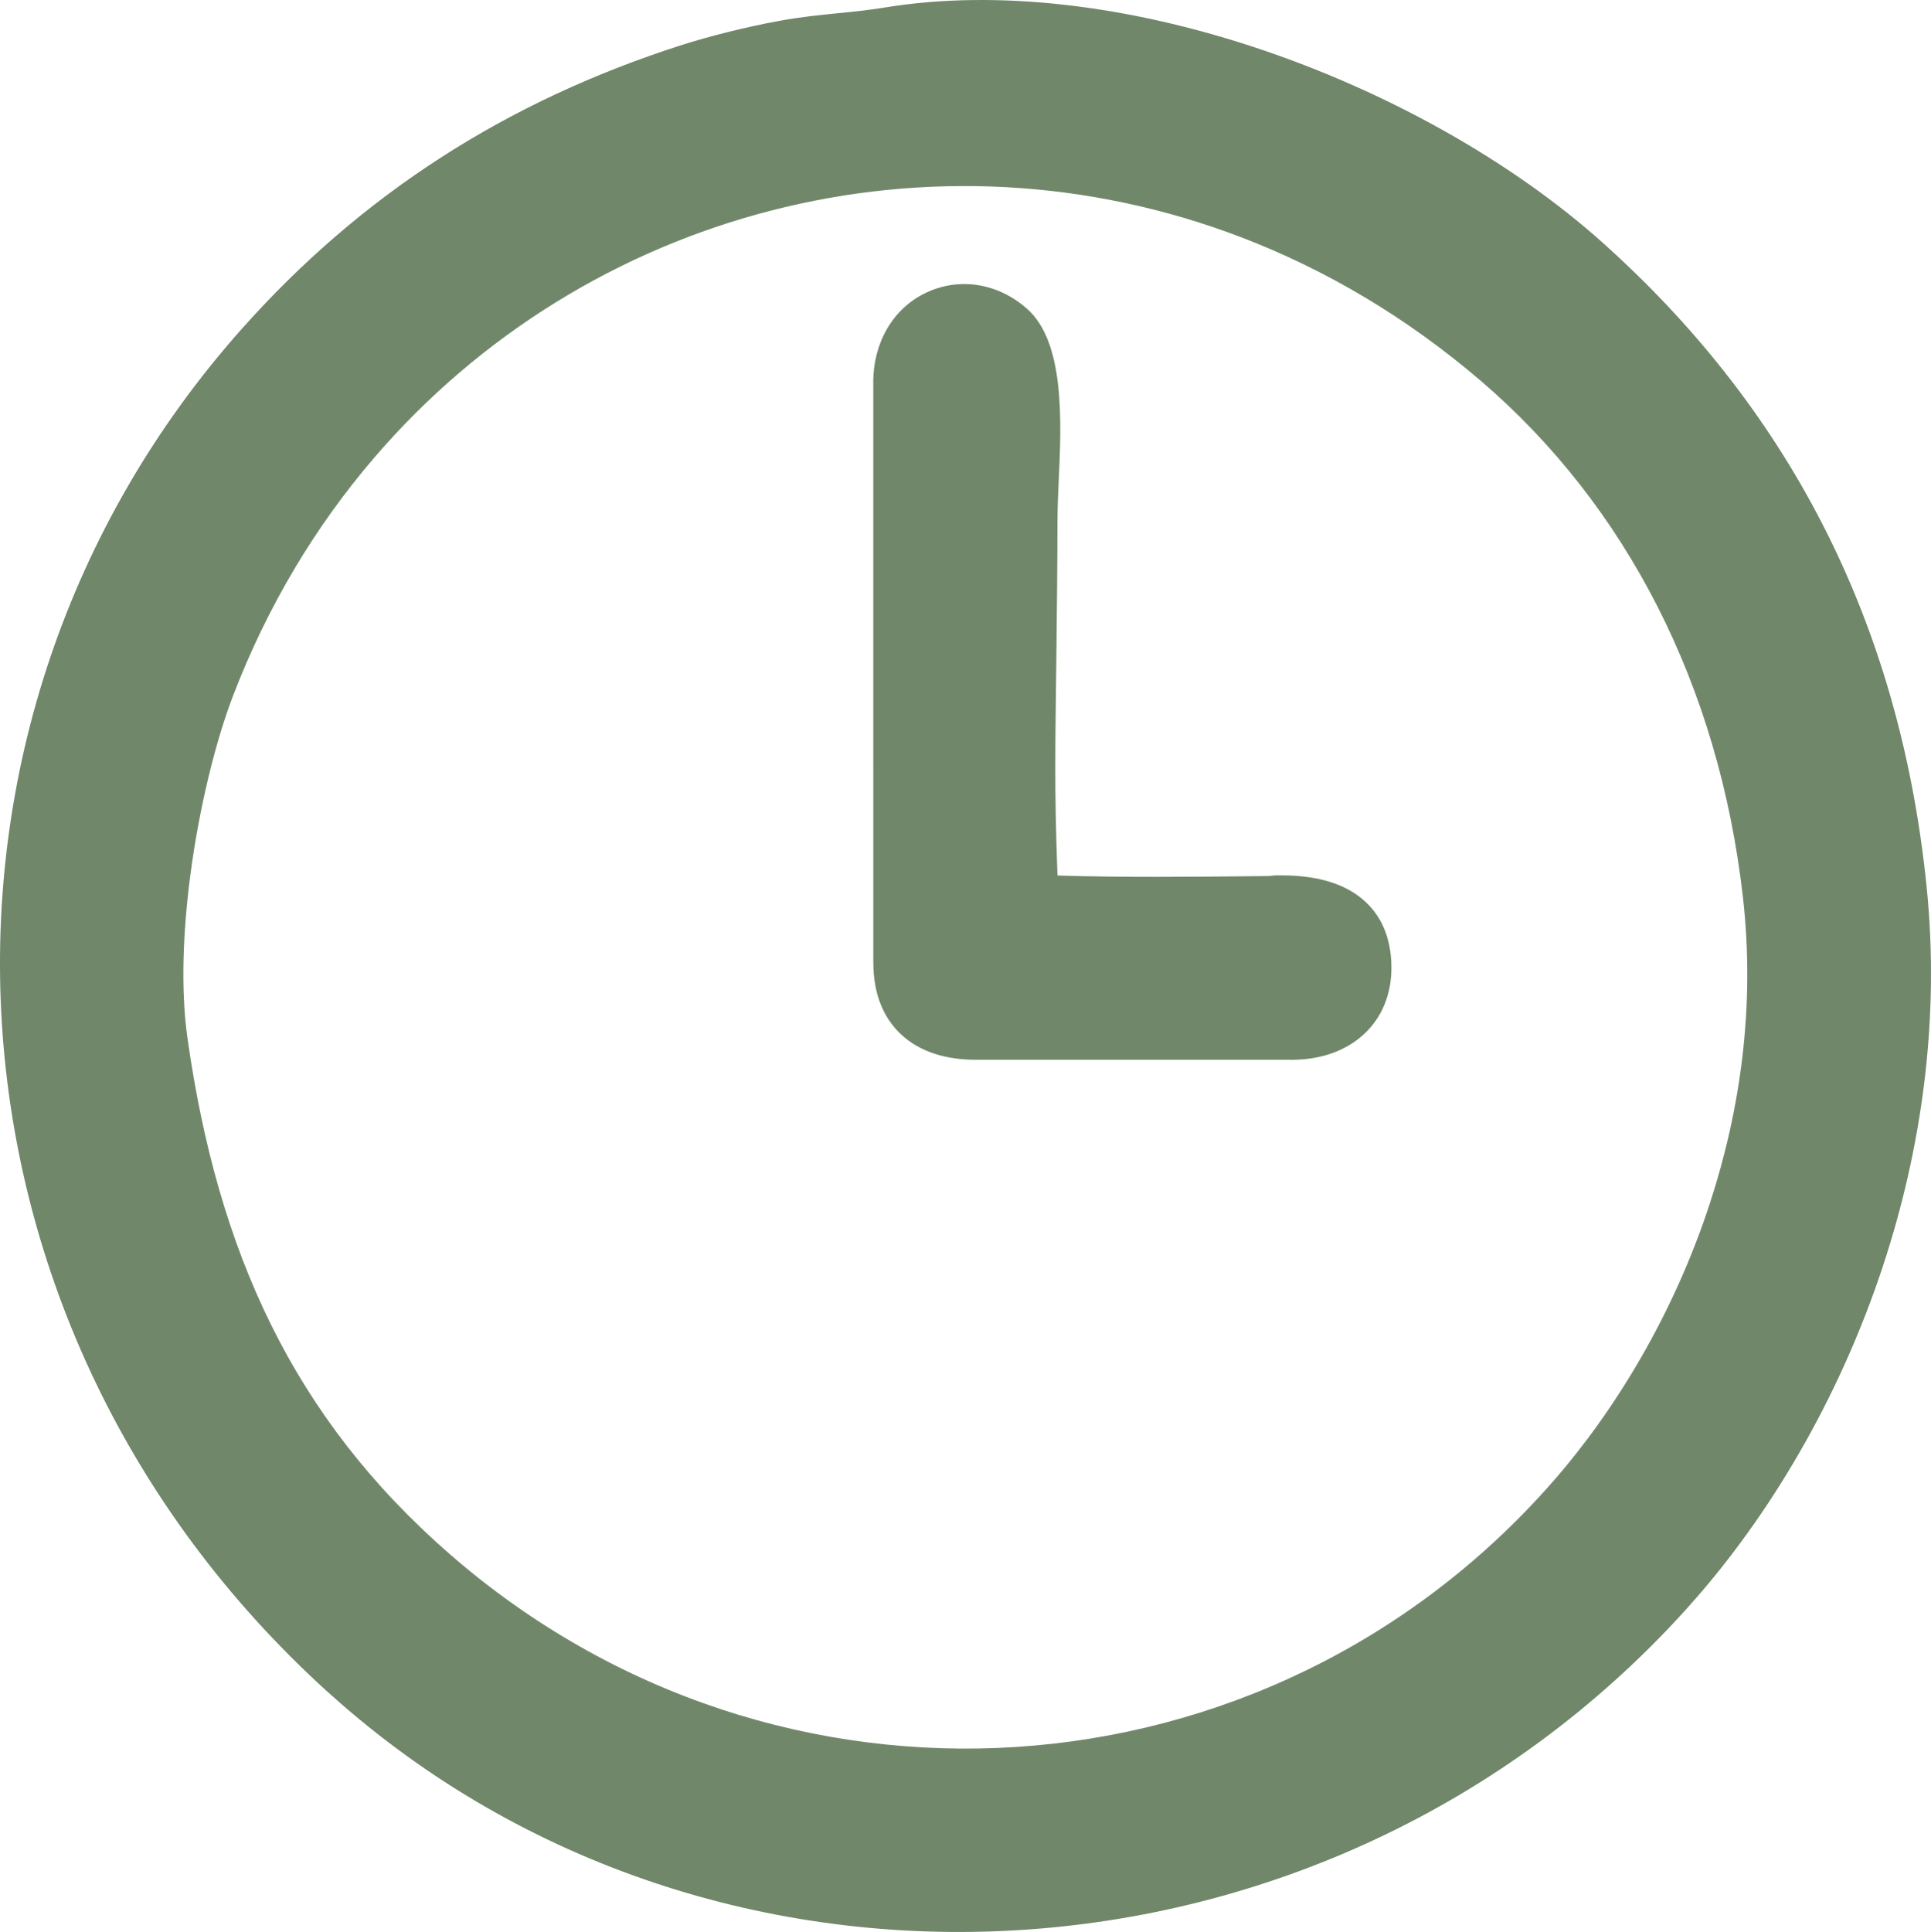
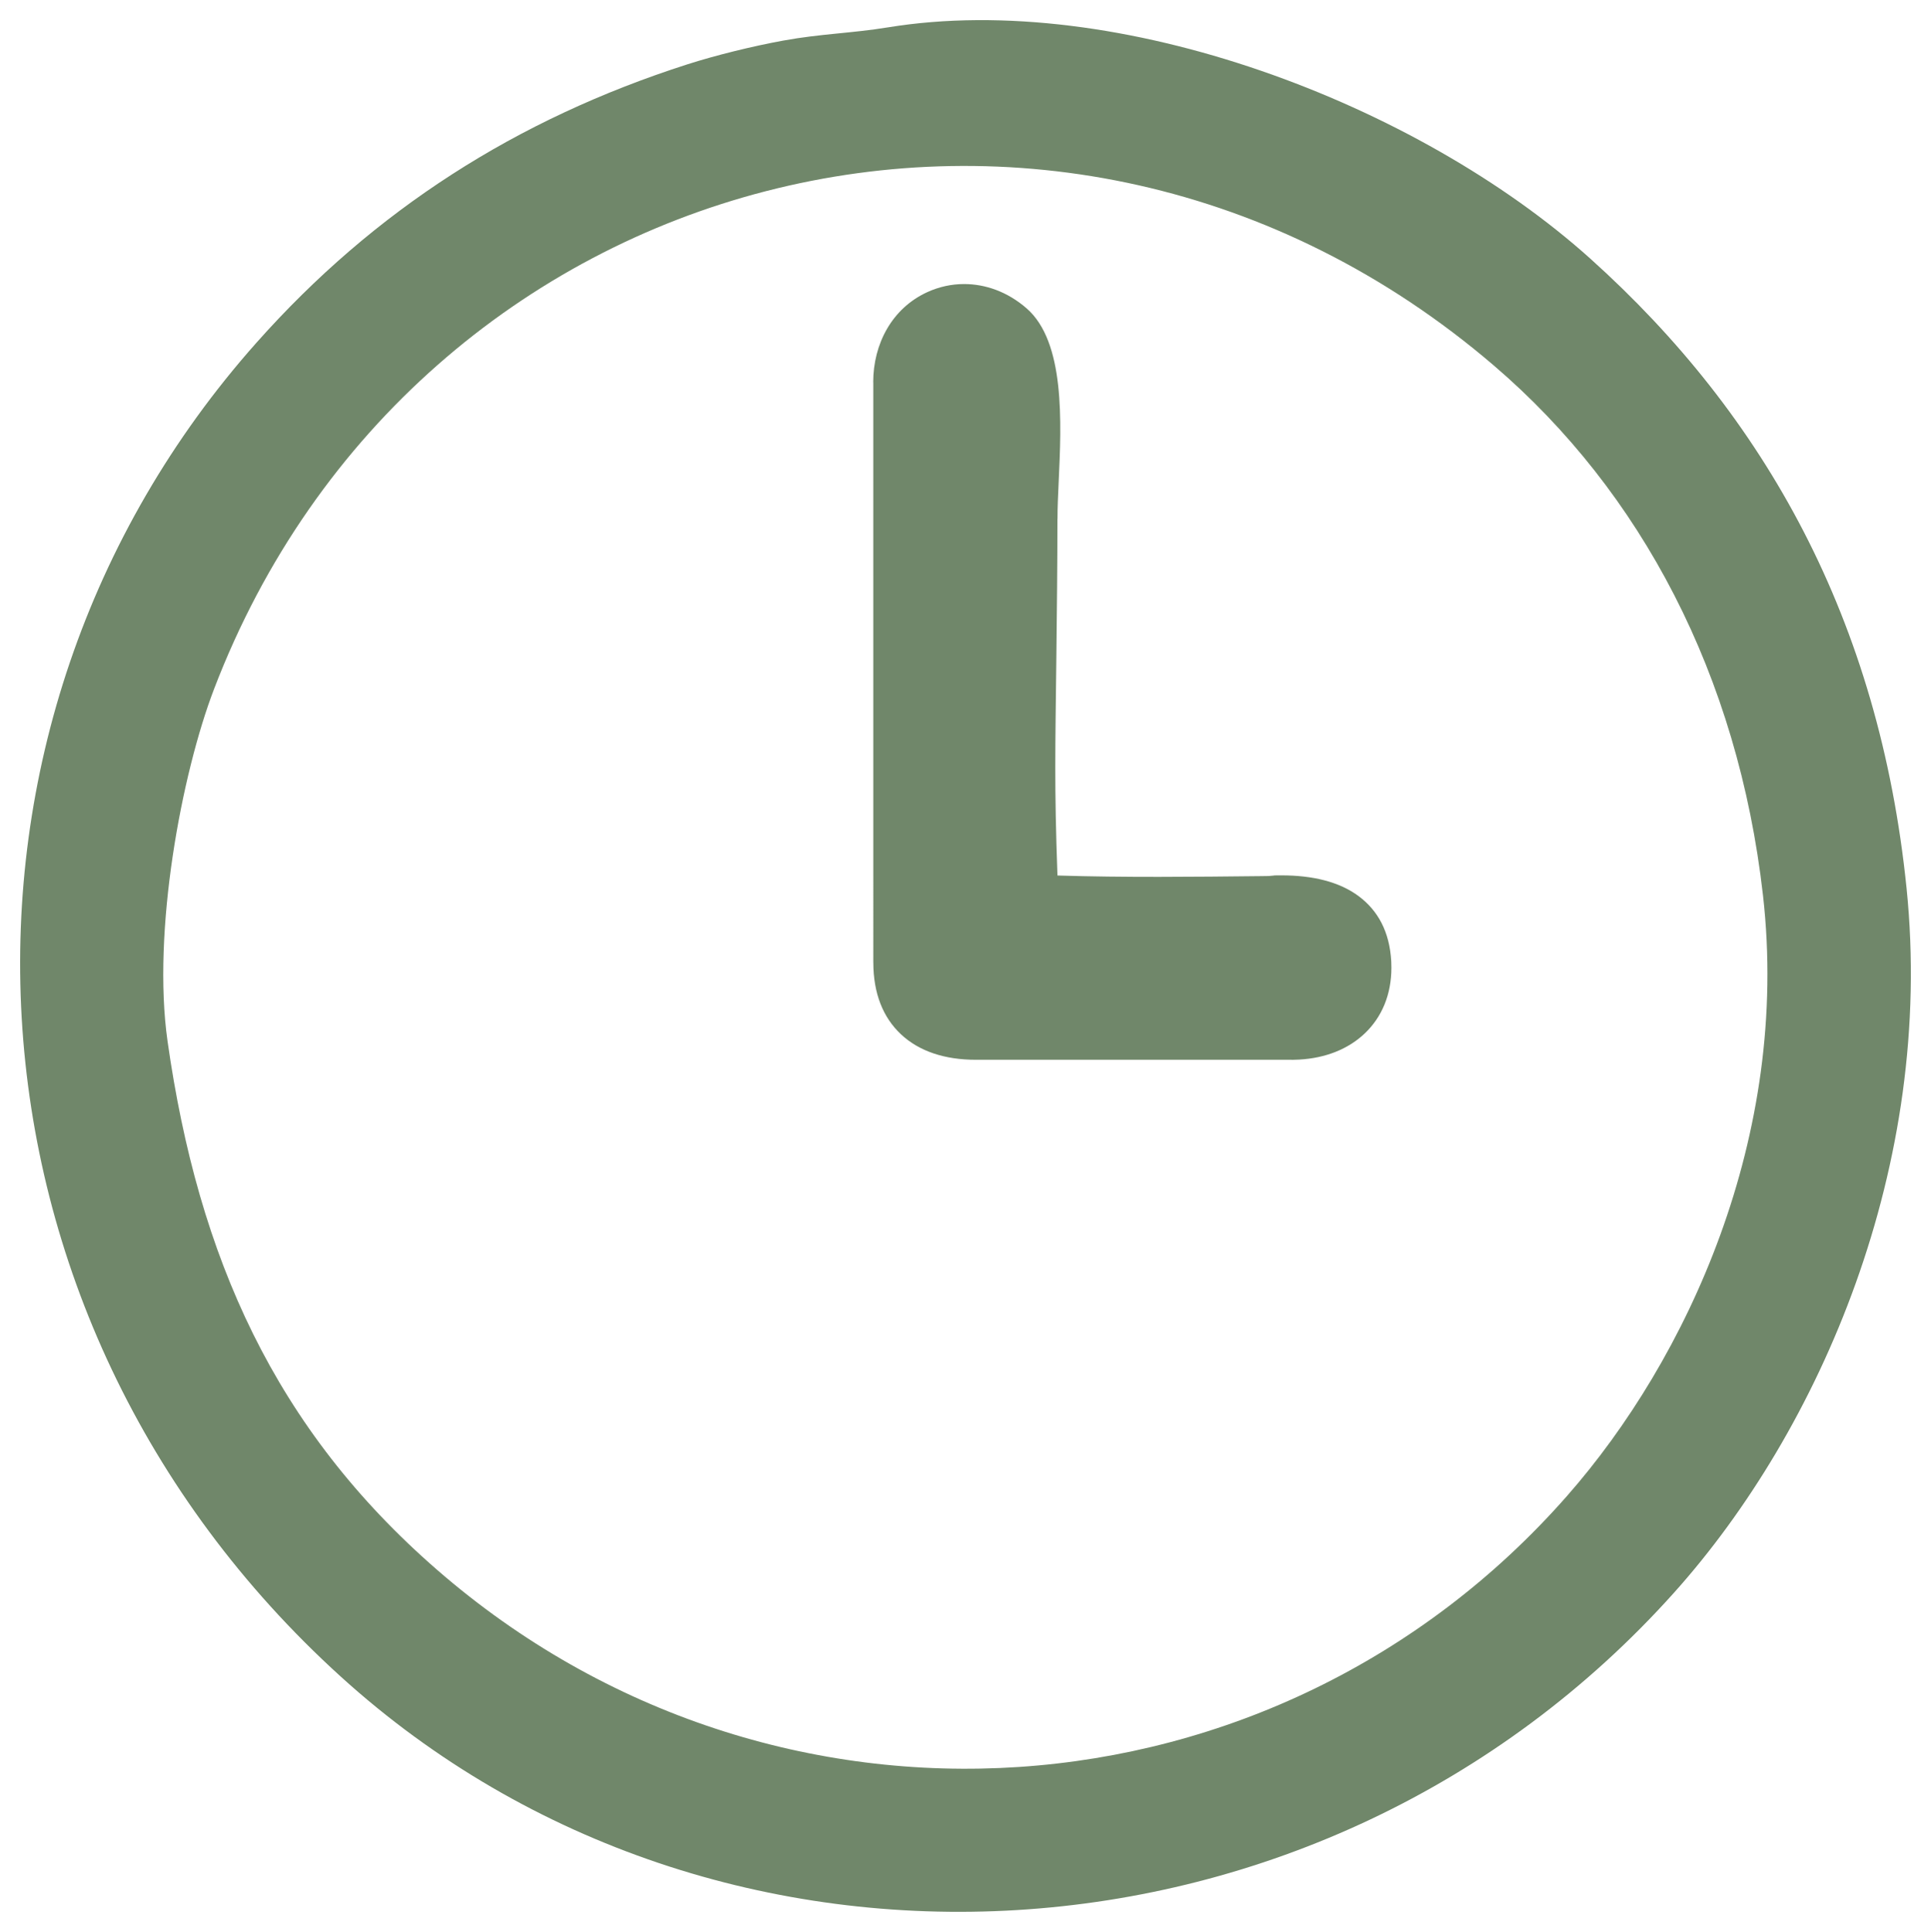
<svg xmlns="http://www.w3.org/2000/svg" xml:space="preserve" width="129.682mm" height="129.732mm" version="1.1" style="shape-rendering:geometricPrecision; text-rendering:geometricPrecision; image-rendering:optimizeQuality; fill-rule:evenodd; clip-rule:evenodd" viewBox="0 0 4017.92 4019.46">
  <defs>
    <style type="text/css"> .fil0 {fill:#70876A} .fil1 {fill:#70876A;fill-rule:nonzero} </style>
  </defs>
  <g id="Слой_x0020_1">
    <path class="fil0" d="M348.61 2166.15c-32.47,-228.53 29.13,-555.94 96.77,-732.62 417.3,-1090.08 1758.1,-1448.01 2663.13,-672.93 306.57,262.55 507.88,644.39 559.83,1102.18 56.95,501.72 -157.78,965.1 -407.63,1249.44 -606.2,689.88 -1651.13,762.86 -2351.67,153.47 -336.3,-292.54 -496.36,-648.57 -560.43,-1099.54zm1498.52 -2109.16c-75.07,12.27 -139.18,13.16 -217.15,27.39 -63.98,11.67 -141.18,30.69 -200.03,49.57 -355.38,114.03 -651.12,303.12 -896.43,579.14 -708.77,797.47 -651.93,2023.97 175.34,2774.92 784.7,712.31 2043.42,641.64 2774.79,-174.87 303.85,-339.22 542.24,-888.67 483.44,-1465.11 -56.88,-557.53 -293.72,-982.81 -658.26,-1310.15 -359.41,-322.73 -981.5,-559.37 -1461.69,-480.89z" />
-     <path class="fil1" d="M307.13 2172.05c-15.42,-108.54 -10.47,-237.9 6.13,-363.56 19.56,-148.1 55.33,-291.66 92.93,-389.88 75.47,-197.15 180.58,-371.05 307.61,-519.38 232.68,-271.69 538.86,-457.16 871.23,-542.44 332.41,-85.29 690.84,-70.38 1027.97,58.68 182.98,70.05 359.75,173.74 522.72,313.31 159.06,136.22 290.52,303.68 388.52,496.62 95.72,188.45 159.46,401.17 185.75,632.78 26.84,236.51 -5.02,464.58 -72.13,670.31 -78.98,242.1 -207.03,453.5 -345.66,611.27 -311.33,354.31 -735.53,549.92 -1171.65,578.38 -434.47,28.35 -880.76,-109.14 -1239.05,-420.81 -172.37,-149.94 -299.72,-316.44 -392.3,-503.48 -92.16,-186.2 -149.43,-392.1 -182.06,-621.81zm89.09 -352.74c-15.67,118.67 -20.45,240.15 -6.13,340.94 31.44,221.25 86.24,418.86 174.2,596.55 87.54,176.85 208.38,334.65 372.3,477.25 340.96,296.6 765.5,427.45 1178.71,400.48 414.67,-27.06 817.97,-213.03 1113.94,-549.85 131.8,-150 253.63,-351.27 328.93,-582.09 63.68,-195.19 93.94,-411.36 68.53,-635.22 -25.13,-221.43 -85.94,-424.56 -177.22,-604.25 -92.92,-182.94 -217.5,-341.66 -368.19,-470.71 -155.29,-132.99 -323.74,-231.8 -498.12,-298.56 -320.85,-122.82 -661.66,-137.09 -977.48,-56.06 -315.86,81.04 -606.93,257.42 -828.28,515.88 -120.79,141.05 -220.85,306.69 -292.85,494.78 -35.71,93.29 -69.71,229.83 -88.34,370.86zm1457.63 -1721c-35.75,5.84 -68.93,9.17 -102.21,12.5 -37.11,3.71 -74.38,7.45 -114.28,14.73 -30.61,5.58 -65.29,13.16 -100.03,21.77 -33.74,8.36 -66.54,17.49 -94.59,26.49 -174.1,55.86 -333.61,130.13 -479.65,224.23 -145.69,93.88 -278.07,207.72 -398.25,342.94 -349.08,392.77 -508.36,891.9 -477.24,1384.48 30.72,486.25 247.02,966.26 649.46,1331.58 11.47,10.41 3.9,3.67 8.91,8.17 382.35,342.48 878.07,496.63 1367.56,466.9 489.62,-29.74 972.87,-243.62 1330.13,-637.18 8.82,-9.72 4.64,-4.97 8.83,-9.64 157.91,-176.3 297.87,-411.11 385.77,-677.51 77.24,-234.1 114.05,-492.14 87.17,-755.63 -27.87,-273.22 -99.78,-513.92 -209.33,-726.31 -109.43,-212.16 -256.68,-396.37 -435.33,-556.79 -181.94,-163.37 -433.27,-304.34 -698.91,-391.73 -246.18,-80.99 -503.66,-115.66 -728.03,-78.99zm-110.41 -70.79c31.69,-3.17 63.28,-6.33 96.96,-11.84 238.48,-38.98 509.79,-2.91 767.7,81.94 276.24,90.88 538.3,238.1 728.75,409.11 185.89,166.92 339.34,359.04 453.69,580.73 114.23,221.47 189.18,472.18 218.18,756.48 28.16,276.08 -10.19,545.81 -90.78,790.06 -91.5,277.31 -237.8,522.42 -403.15,707.02 -10.16,11.35 -6.35,7.2 -9.16,10.3 -372.51,410.36 -876.5,633.37 -1387.19,664.39 -510.82,31.03 -1028.5,-130.17 -1428.23,-488.22 -11.18,-10.03 -4.24,-3.66 -9.57,-8.5 -419.26,-380.59 -644.63,-881.08 -676.68,-1388.31 -32.49,-514.31 133.79,-1035.42 498.23,-1445.47 125.13,-140.79 263.29,-259.52 415.63,-357.69 152,-97.94 318.06,-175.25 499.33,-233.41 30.39,-9.75 65.09,-19.44 100.16,-28.13 35.01,-8.68 71.47,-16.59 105.28,-22.75 43.9,-8.01 82.45,-11.87 120.84,-15.71z" />
    <path class="fil1" d="M1817.12 2002.2l-0.02 -1206.81 -0.16 0c0,-79.79 38.92,-154.07 112.79,-187.74 24,-10.94 49.95,-16.7 76.27,-16.7 44.4,0 90.27,15.95 130.08,50.56 80.25,69.78 72.54,236.25 66.72,361.89 -1.25,27.18 -2.41,52.16 -2.41,76.18l-0.16 0c0,94.04 -1.1,189.93 -2.2,286.53 -2.23,195.02 -4.49,266.29 2.27,455.38 138.87,4.33 282.64,2.79 424.57,1.26 68.56,-0.73 -25.88,-1.47 41.43,-1.54 64.52,-0.07 120.22,13 160.94,43.4 39.87,29.76 64.26,73.96 67.61,135.69 0.2,3.6 0.29,7.92 0.3,12.87 0.01,56.54 -20.1,102.98 -54.97,136.4 -34.06,32.64 -81.46,51.87 -137,54.89 -6.34,0.34 -11.48,0.52 -15.34,0.52l0 -0.16 -657.16 0.02c-65.13,0 -118.29,-17.68 -155.93,-52.93 -37.22,-34.86 -57.58,-84.85 -57.59,-149.69z" />
  </g>
</svg>